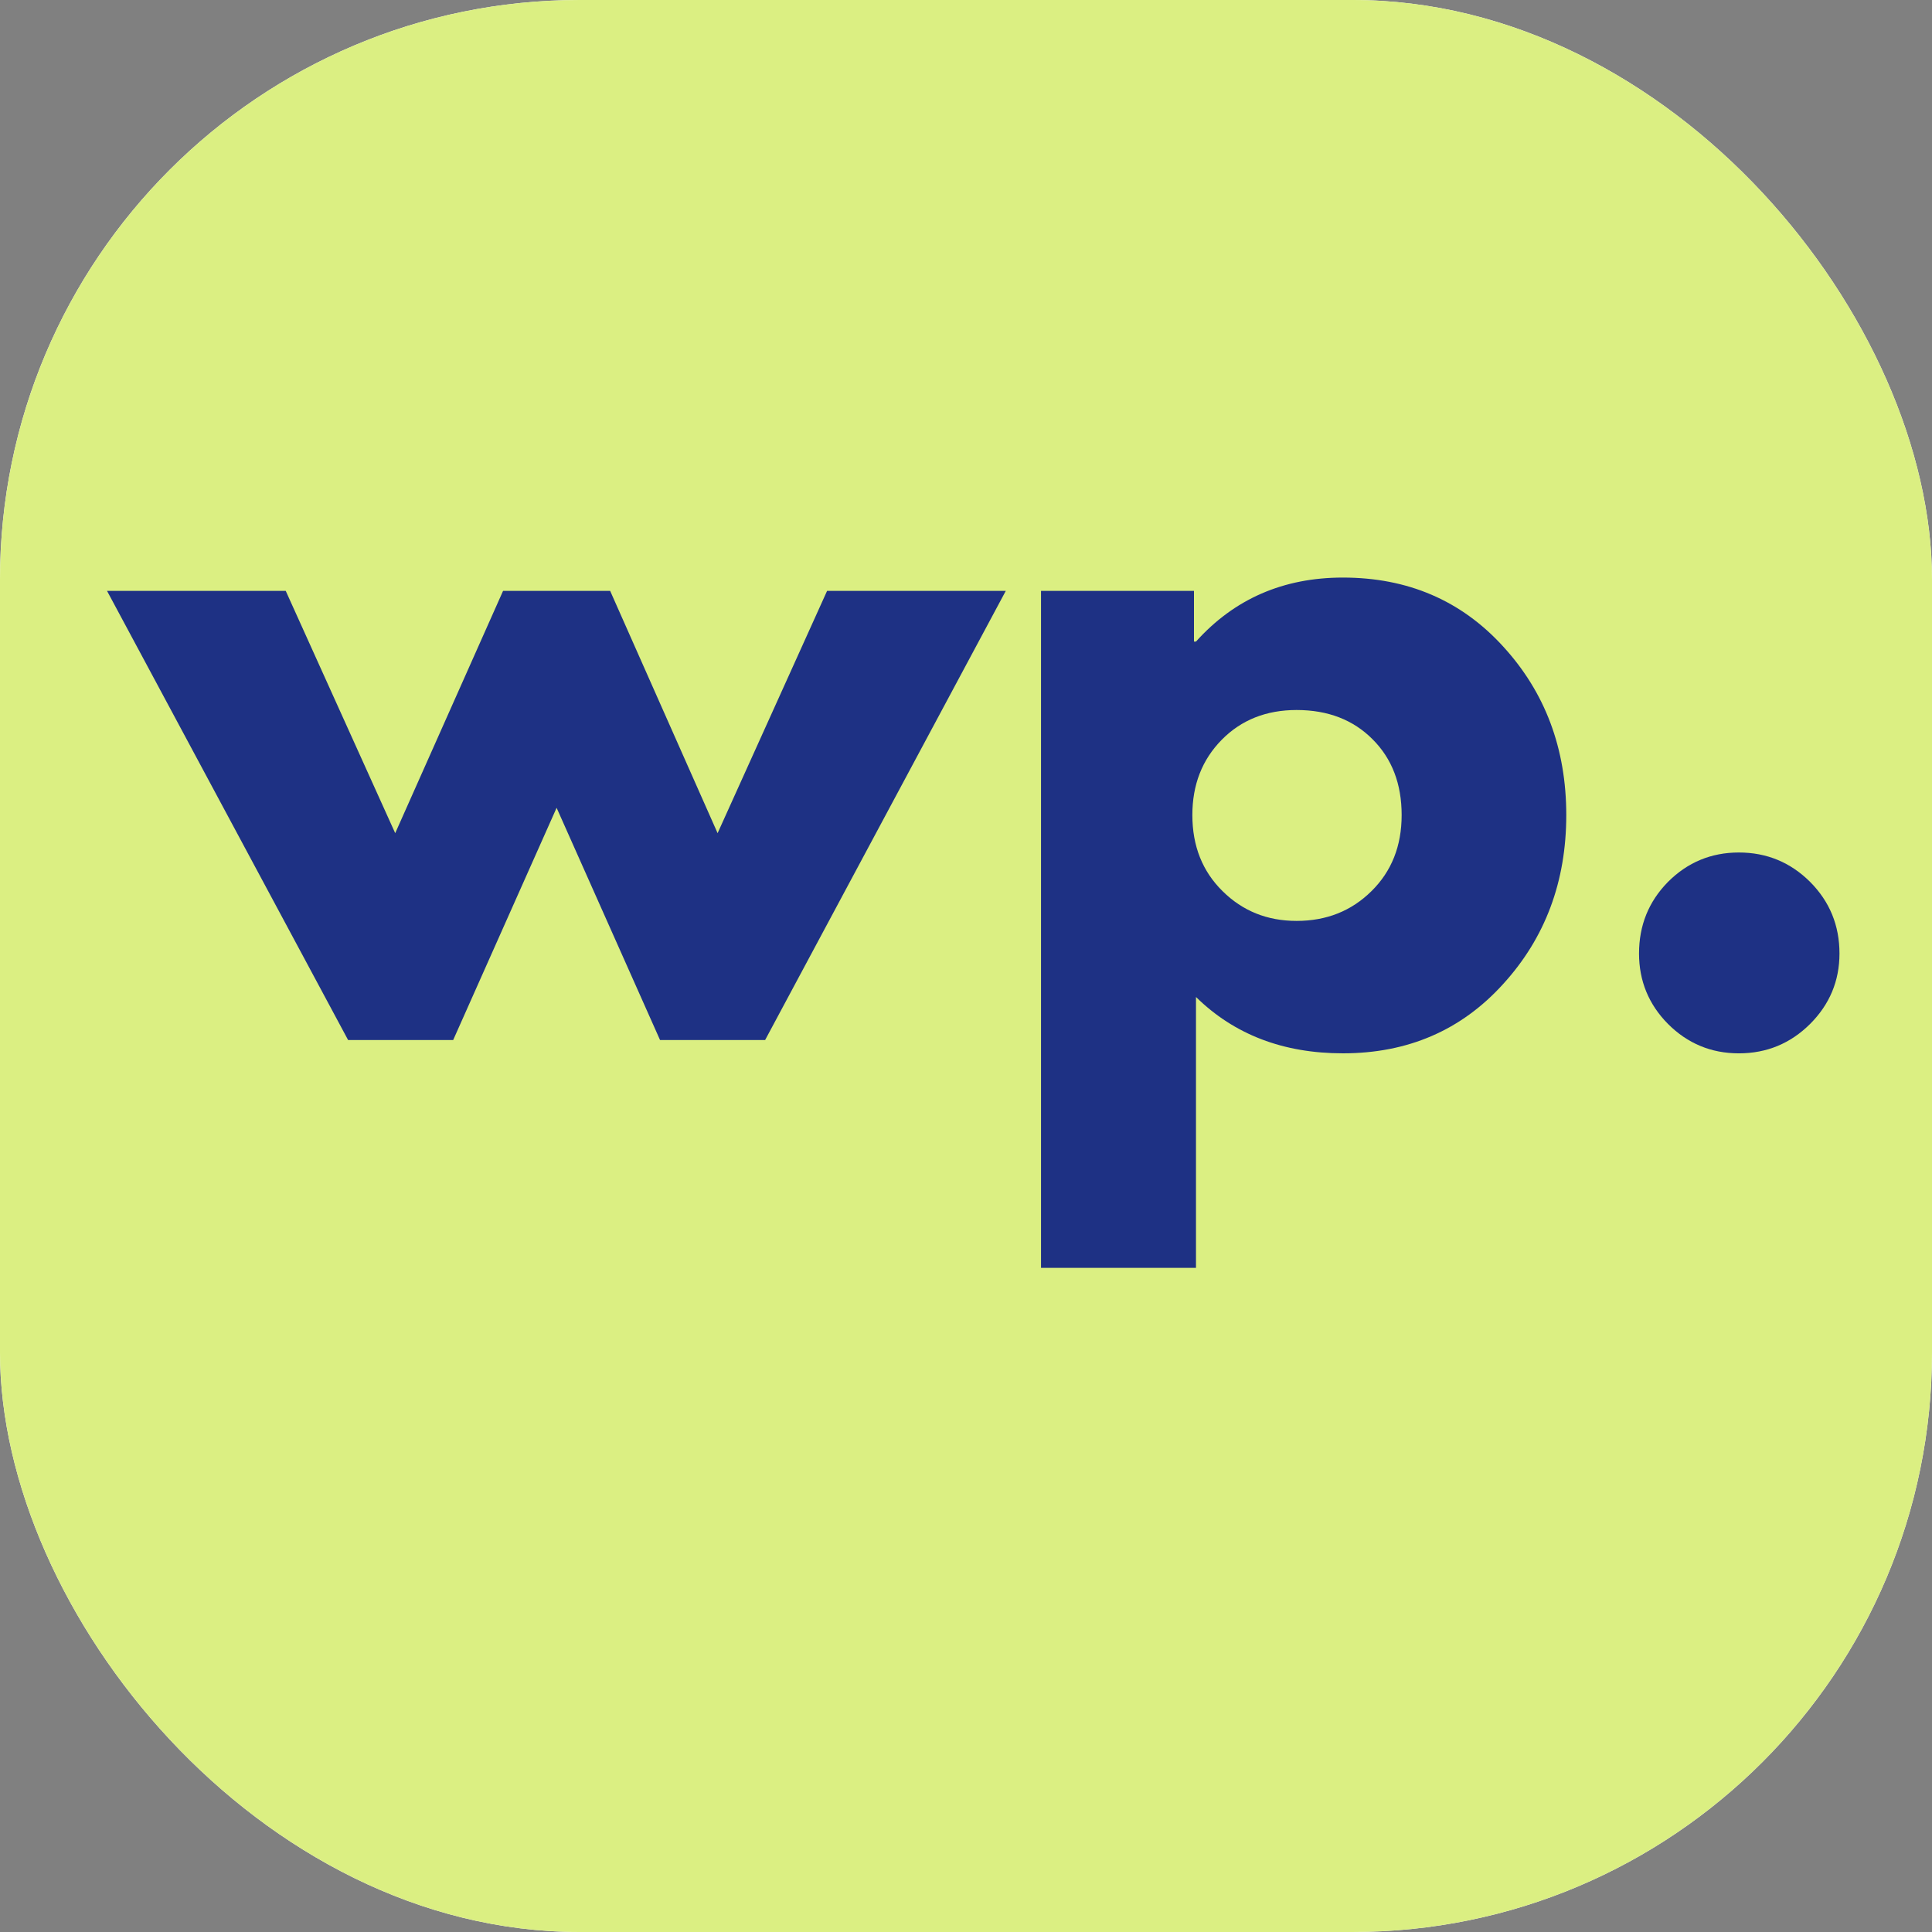
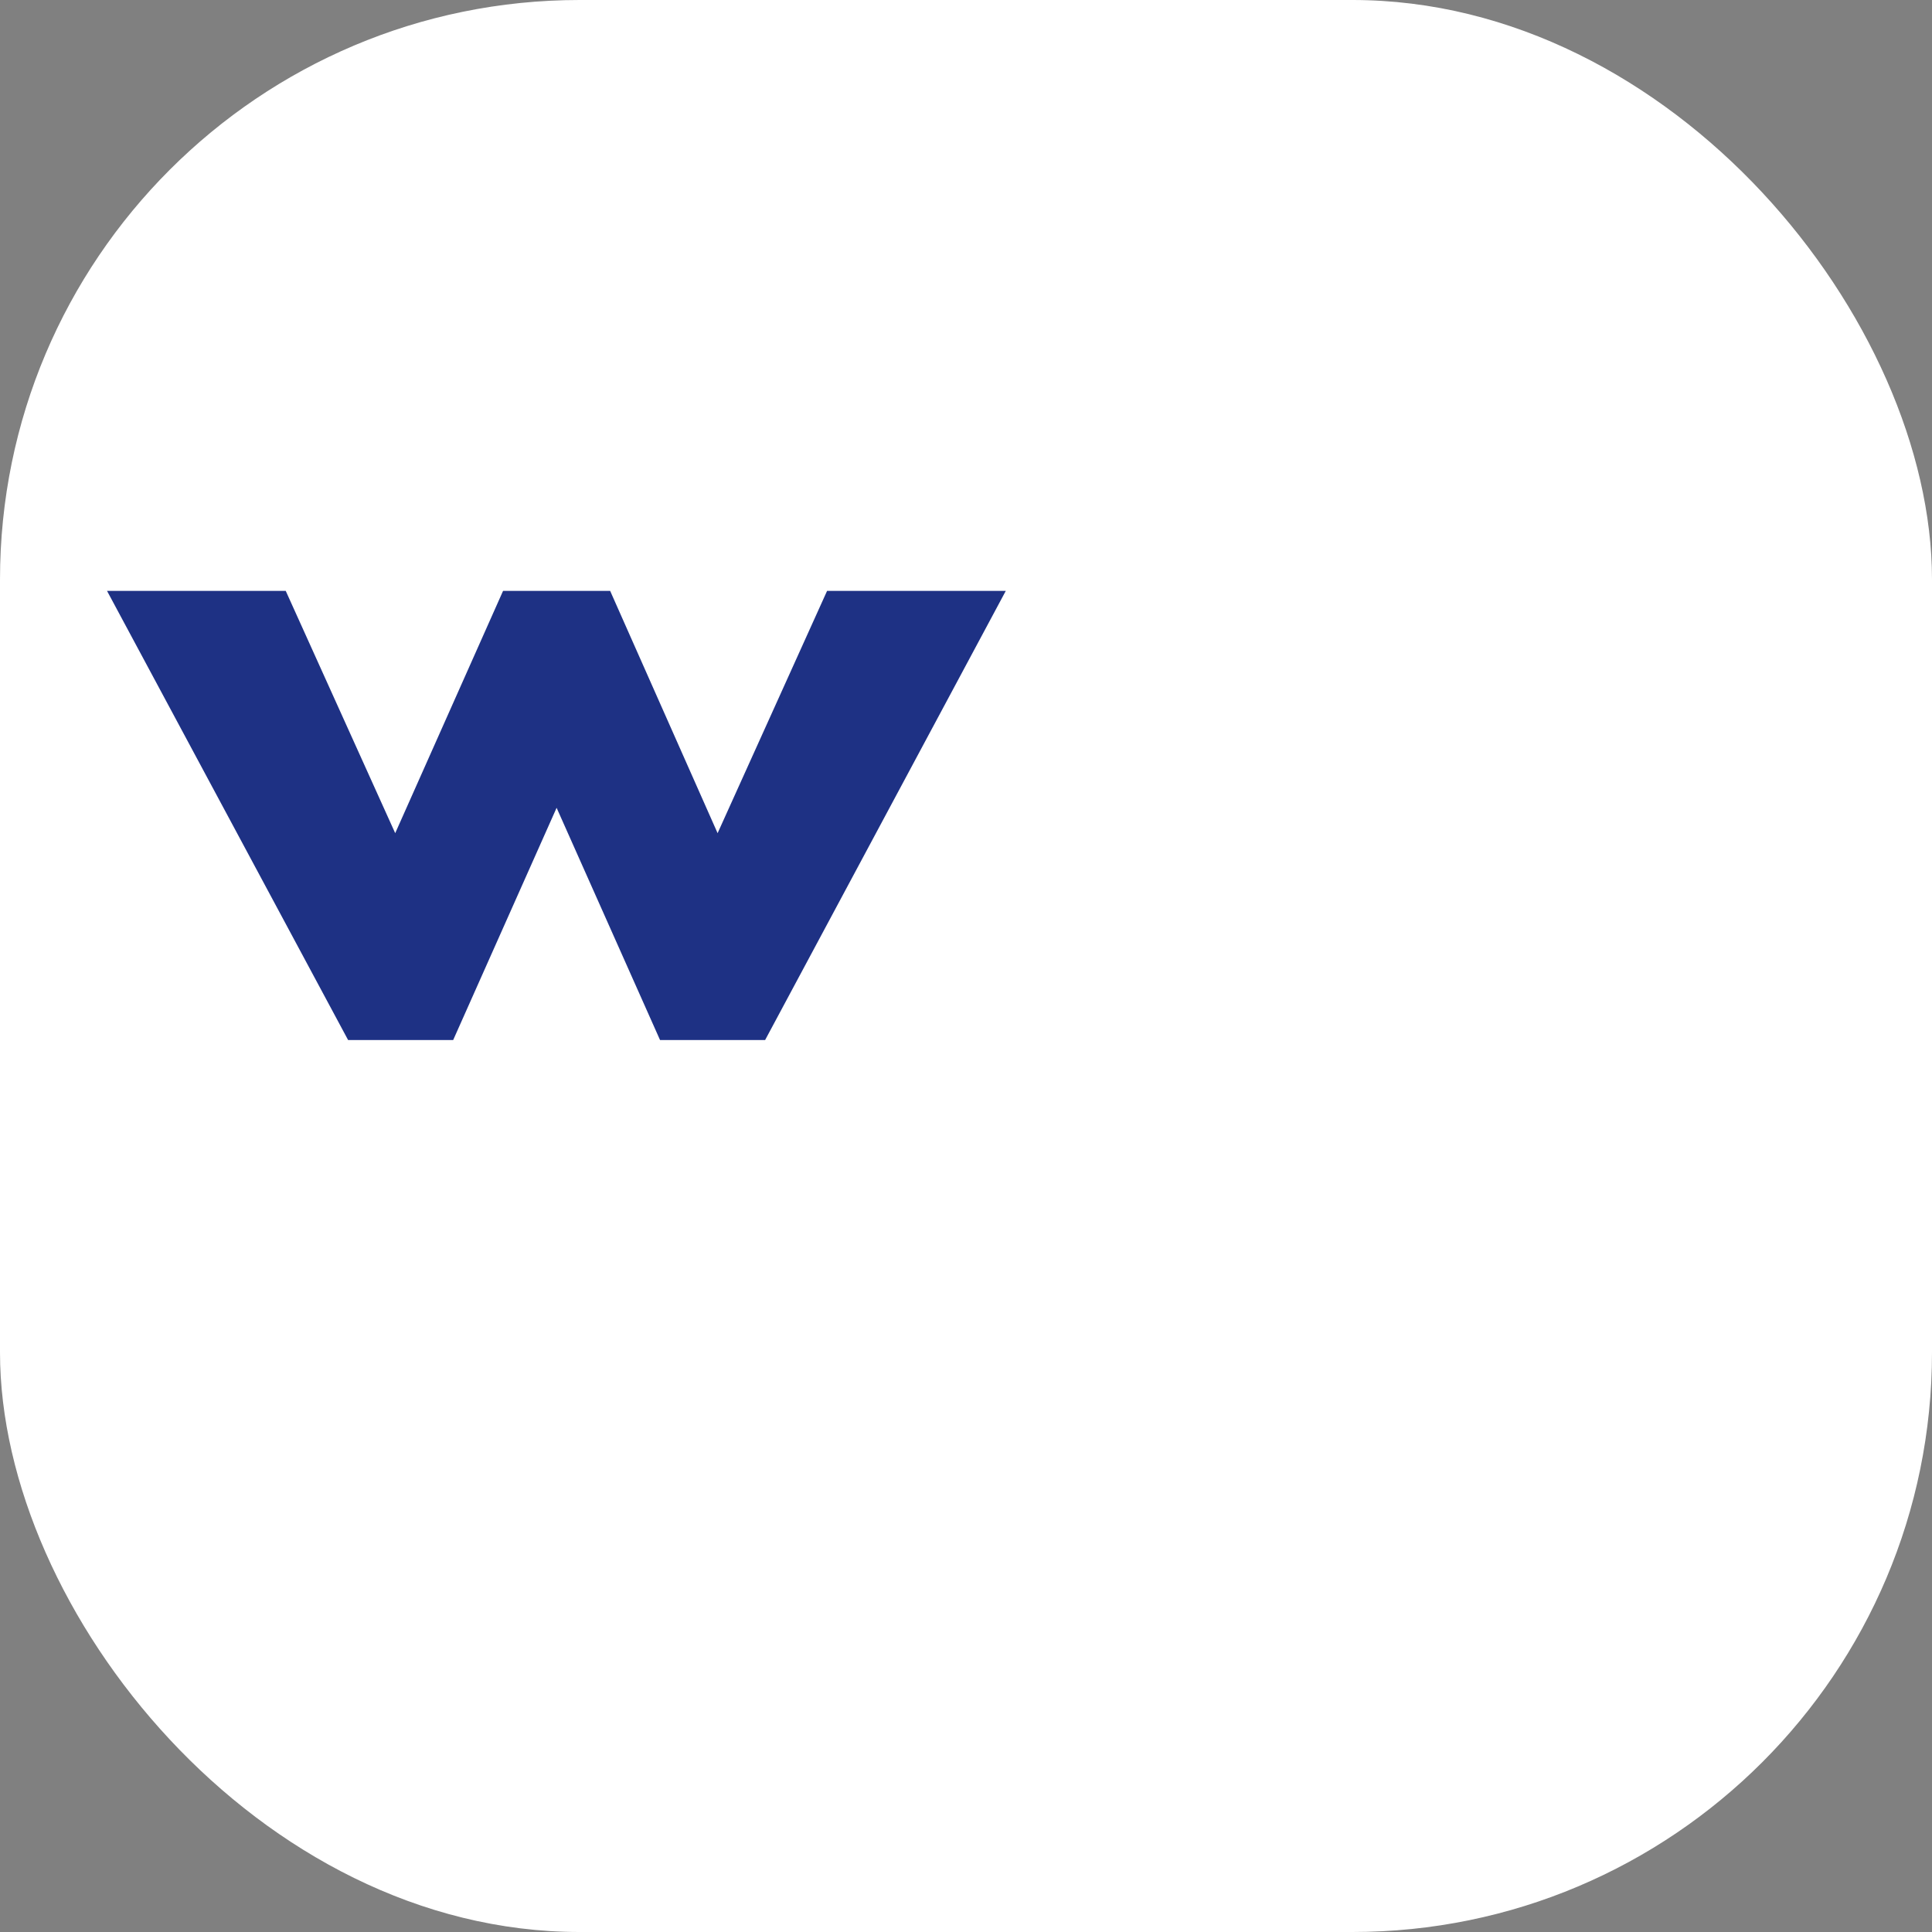
<svg xmlns="http://www.w3.org/2000/svg" width="100" height="100" viewBox="0 0 100 100" fill="none">
  <rect x="0" y="0" width="100" height="100" fill="#808080" stroke="none" />
  <g clip-path="url(#clip0_769_14799)">
    <path d="M110 -10H-10V110H110V-10Z" fill="white" />
-     <path d="M110 -10H-10V110H110V-10Z" fill="#DBEF82" />
    <path d="M23.456 53.833H18.018L5.539 30.583H14.789L20.456 43.125L26.039 30.583H31.581L37.143 43.125L42.81 30.583H52.06L39.602 53.833H34.164L28.81 41.812L23.456 53.833Z" fill="#1E3184" />
-     <path d="M77.799 33.458C79.977 35.833 81.07 38.745 81.07 42.187C81.07 45.635 79.977 48.552 77.799 50.937C75.633 53.328 72.867 54.52 69.508 54.52C66.424 54.52 63.888 53.552 61.904 51.604V65.625H53.883V30.583H61.8V33.208H61.904C63.888 31 66.424 29.895 69.508 29.895C72.867 29.895 75.633 31.083 77.799 33.458ZM70.987 46.125C72.029 45.099 72.549 43.786 72.549 42.187C72.549 40.578 72.049 39.27 71.049 38.27C70.049 37.26 68.737 36.75 67.112 36.75C65.539 36.75 64.247 37.265 63.237 38.291C62.221 39.323 61.716 40.62 61.716 42.187C61.716 43.786 62.237 45.099 63.279 46.125C64.32 47.156 65.596 47.666 67.112 47.666C68.654 47.666 69.945 47.156 70.987 46.125Z" fill="#1E3184" />
-     <path d="M90.003 44.125C91.445 44.125 92.674 44.635 93.69 45.646C94.701 46.661 95.211 47.896 95.211 49.354C95.211 50.771 94.701 51.99 93.69 53C92.674 54.01 91.445 54.521 90.003 54.521C88.57 54.521 87.346 54.01 86.336 53C85.336 51.99 84.836 50.771 84.836 49.354C84.836 47.896 85.336 46.661 86.336 45.646C87.346 44.635 88.57 44.125 90.003 44.125Z" fill="#1E3184" />
  </g>
  <defs>
    <clipPath id="clip0_769_14799">
      <rect width="100" height="100" rx="30" fill="white" />
    </clipPath>
  </defs>
</svg>